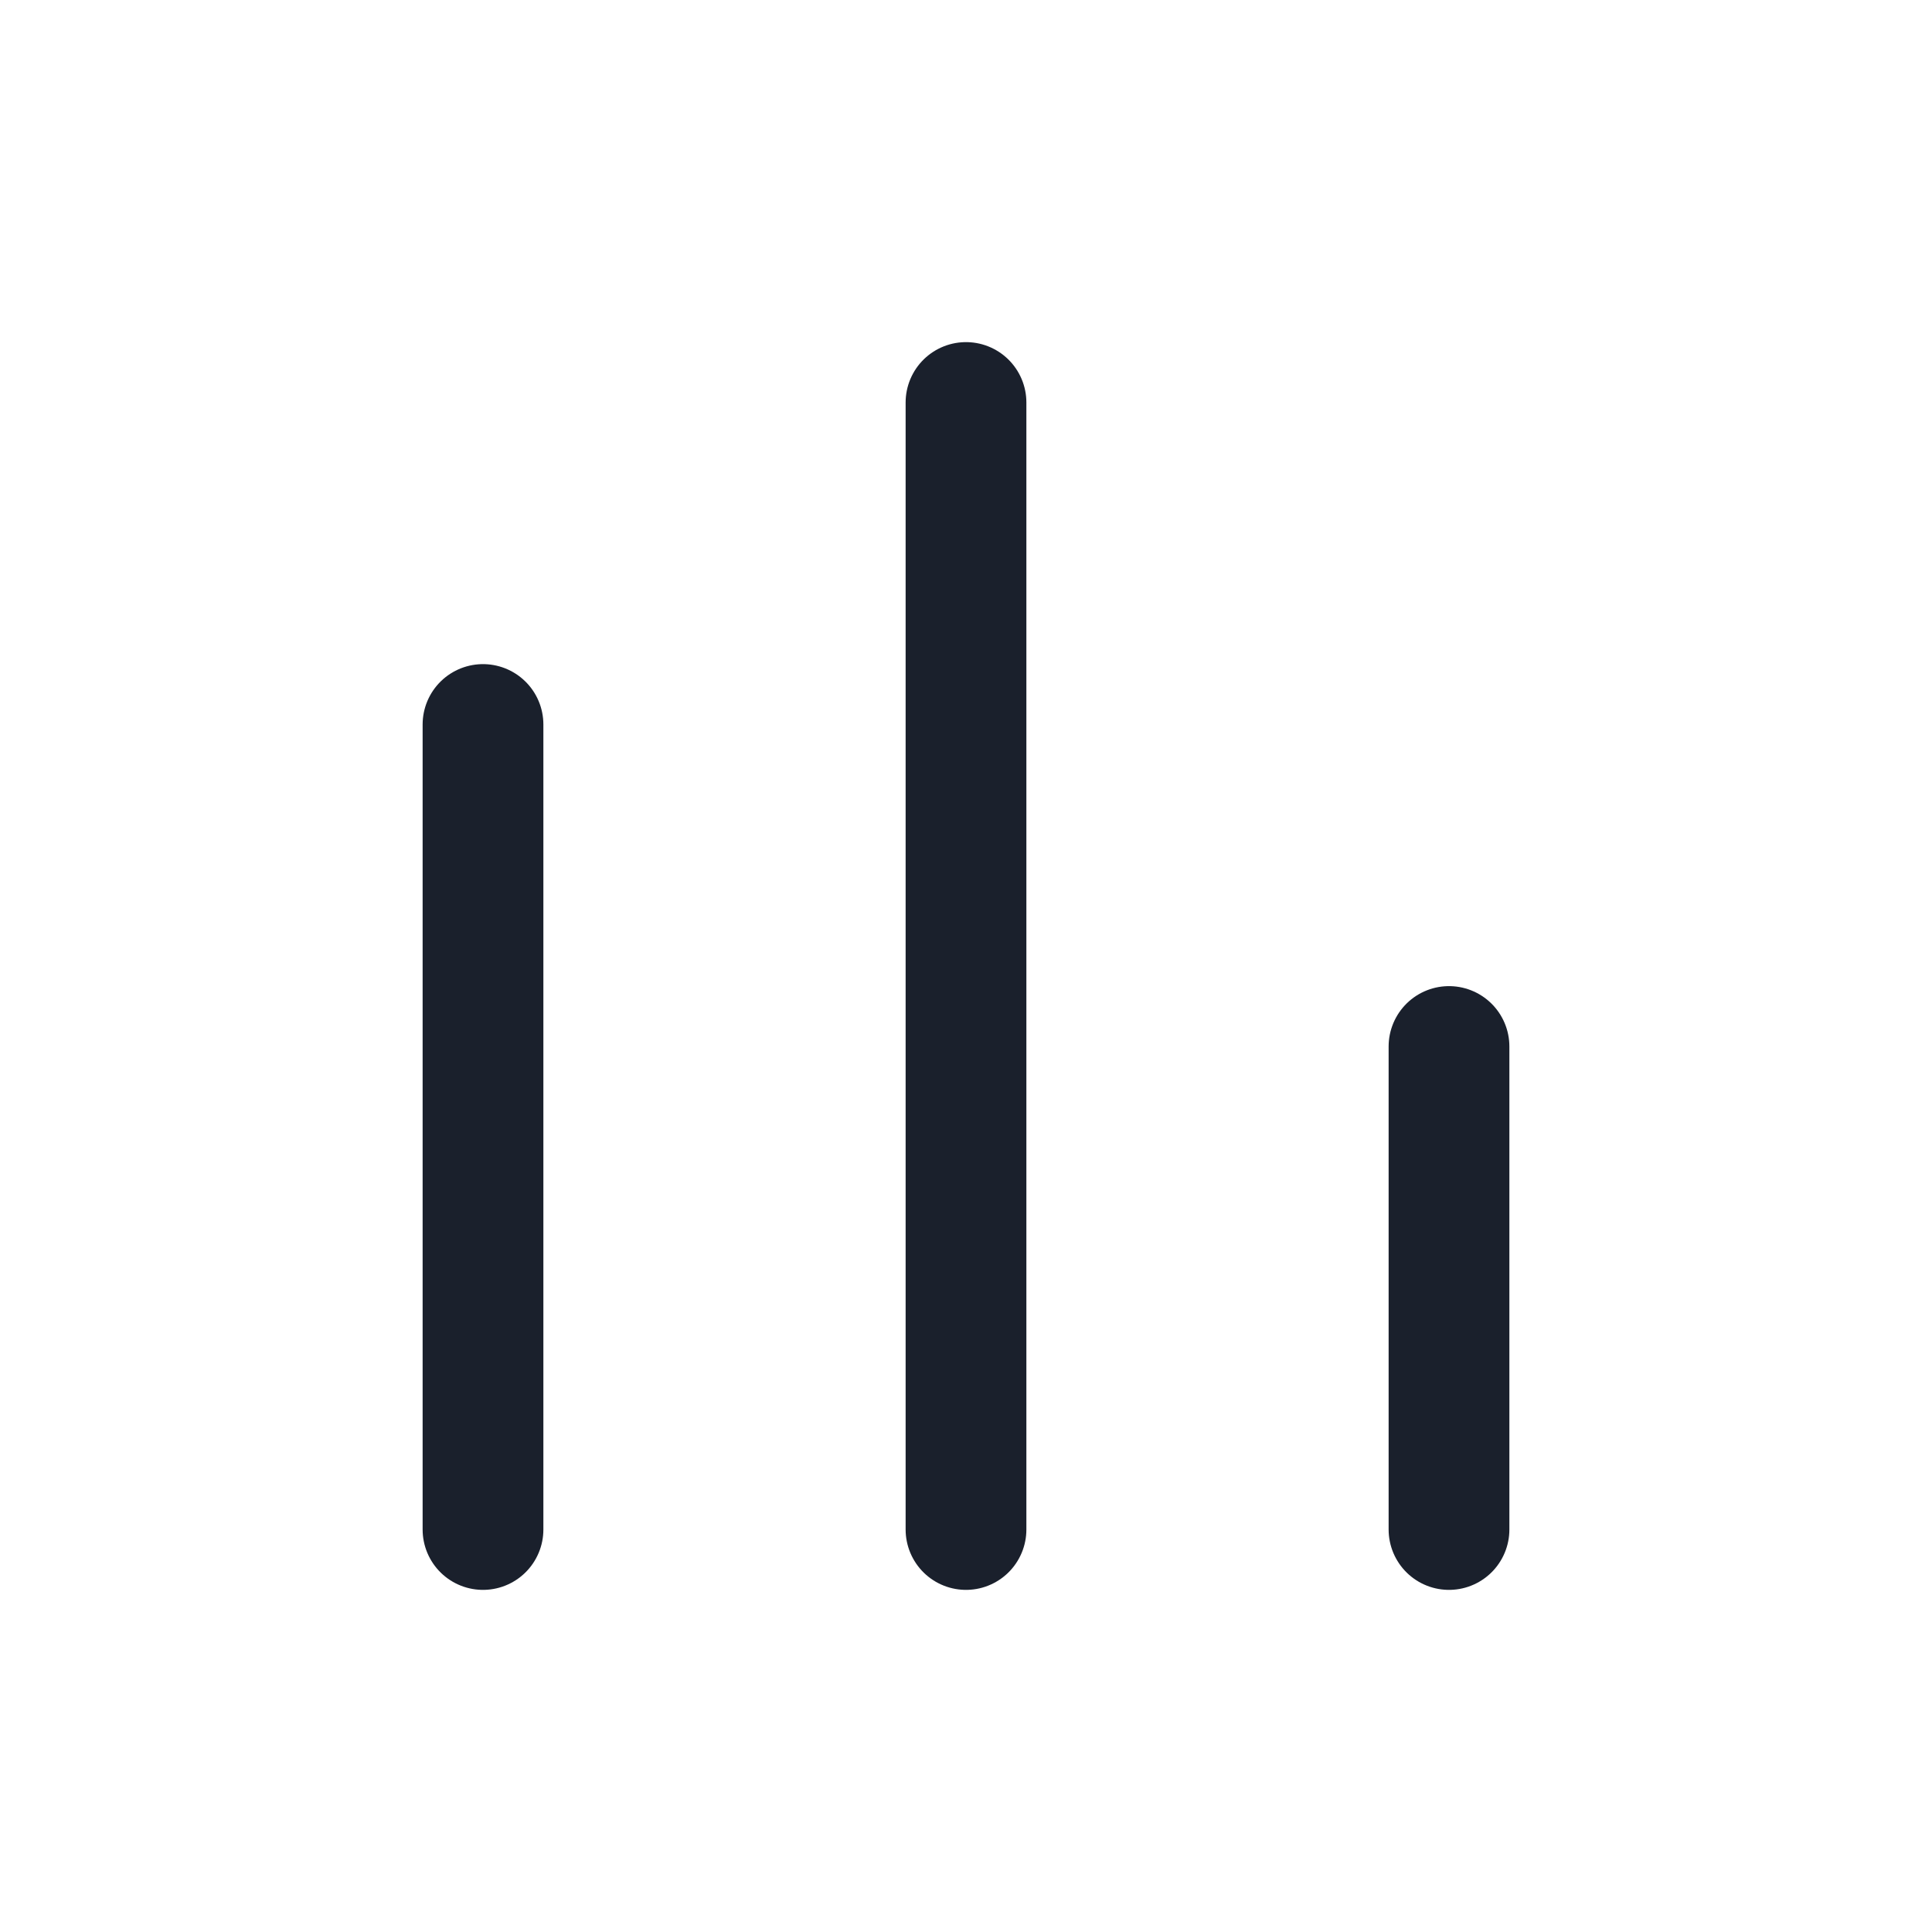
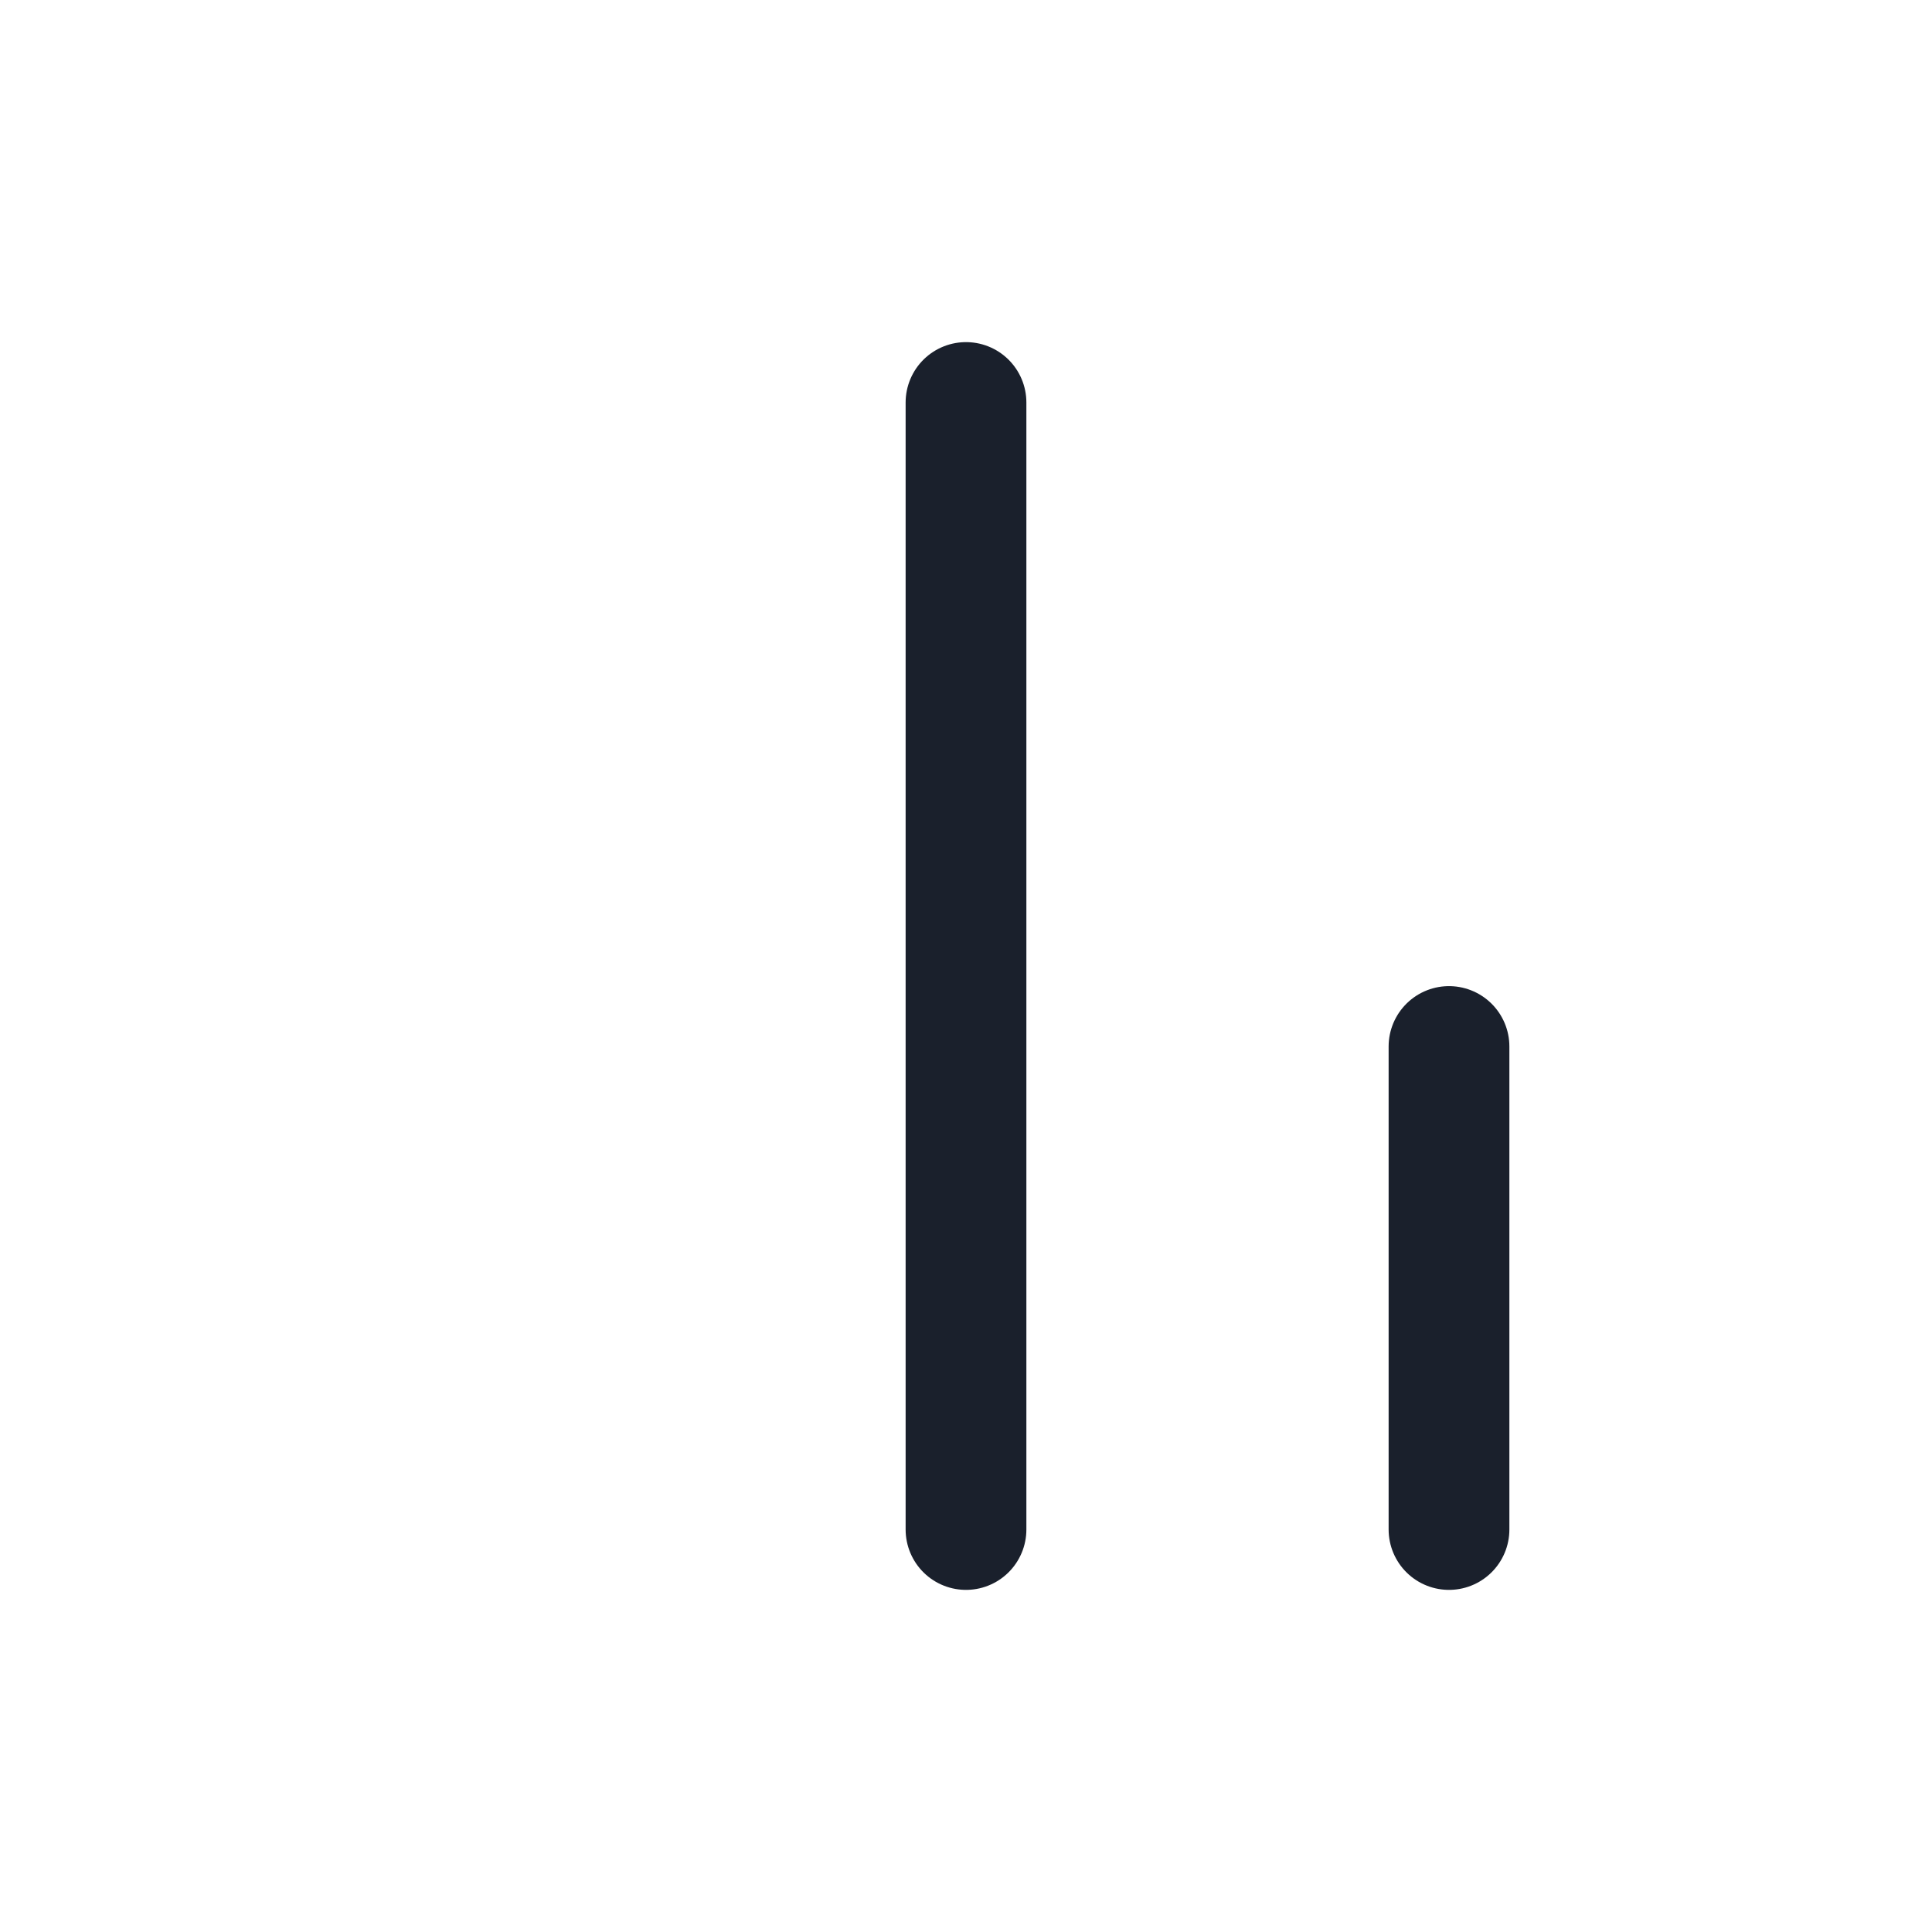
<svg xmlns="http://www.w3.org/2000/svg" width="24" height="24" viewBox="0 0 24 24" fill="none">
-   <path d="M6 9L6 19M18 13L18 19M12 5L12 19" stroke="#1A202C" stroke-width="1.5" stroke-linecap="round" />
+   <path d="M6 9M18 13L18 19M12 5L12 19" stroke="#1A202C" stroke-width="1.5" stroke-linecap="round" />
</svg>